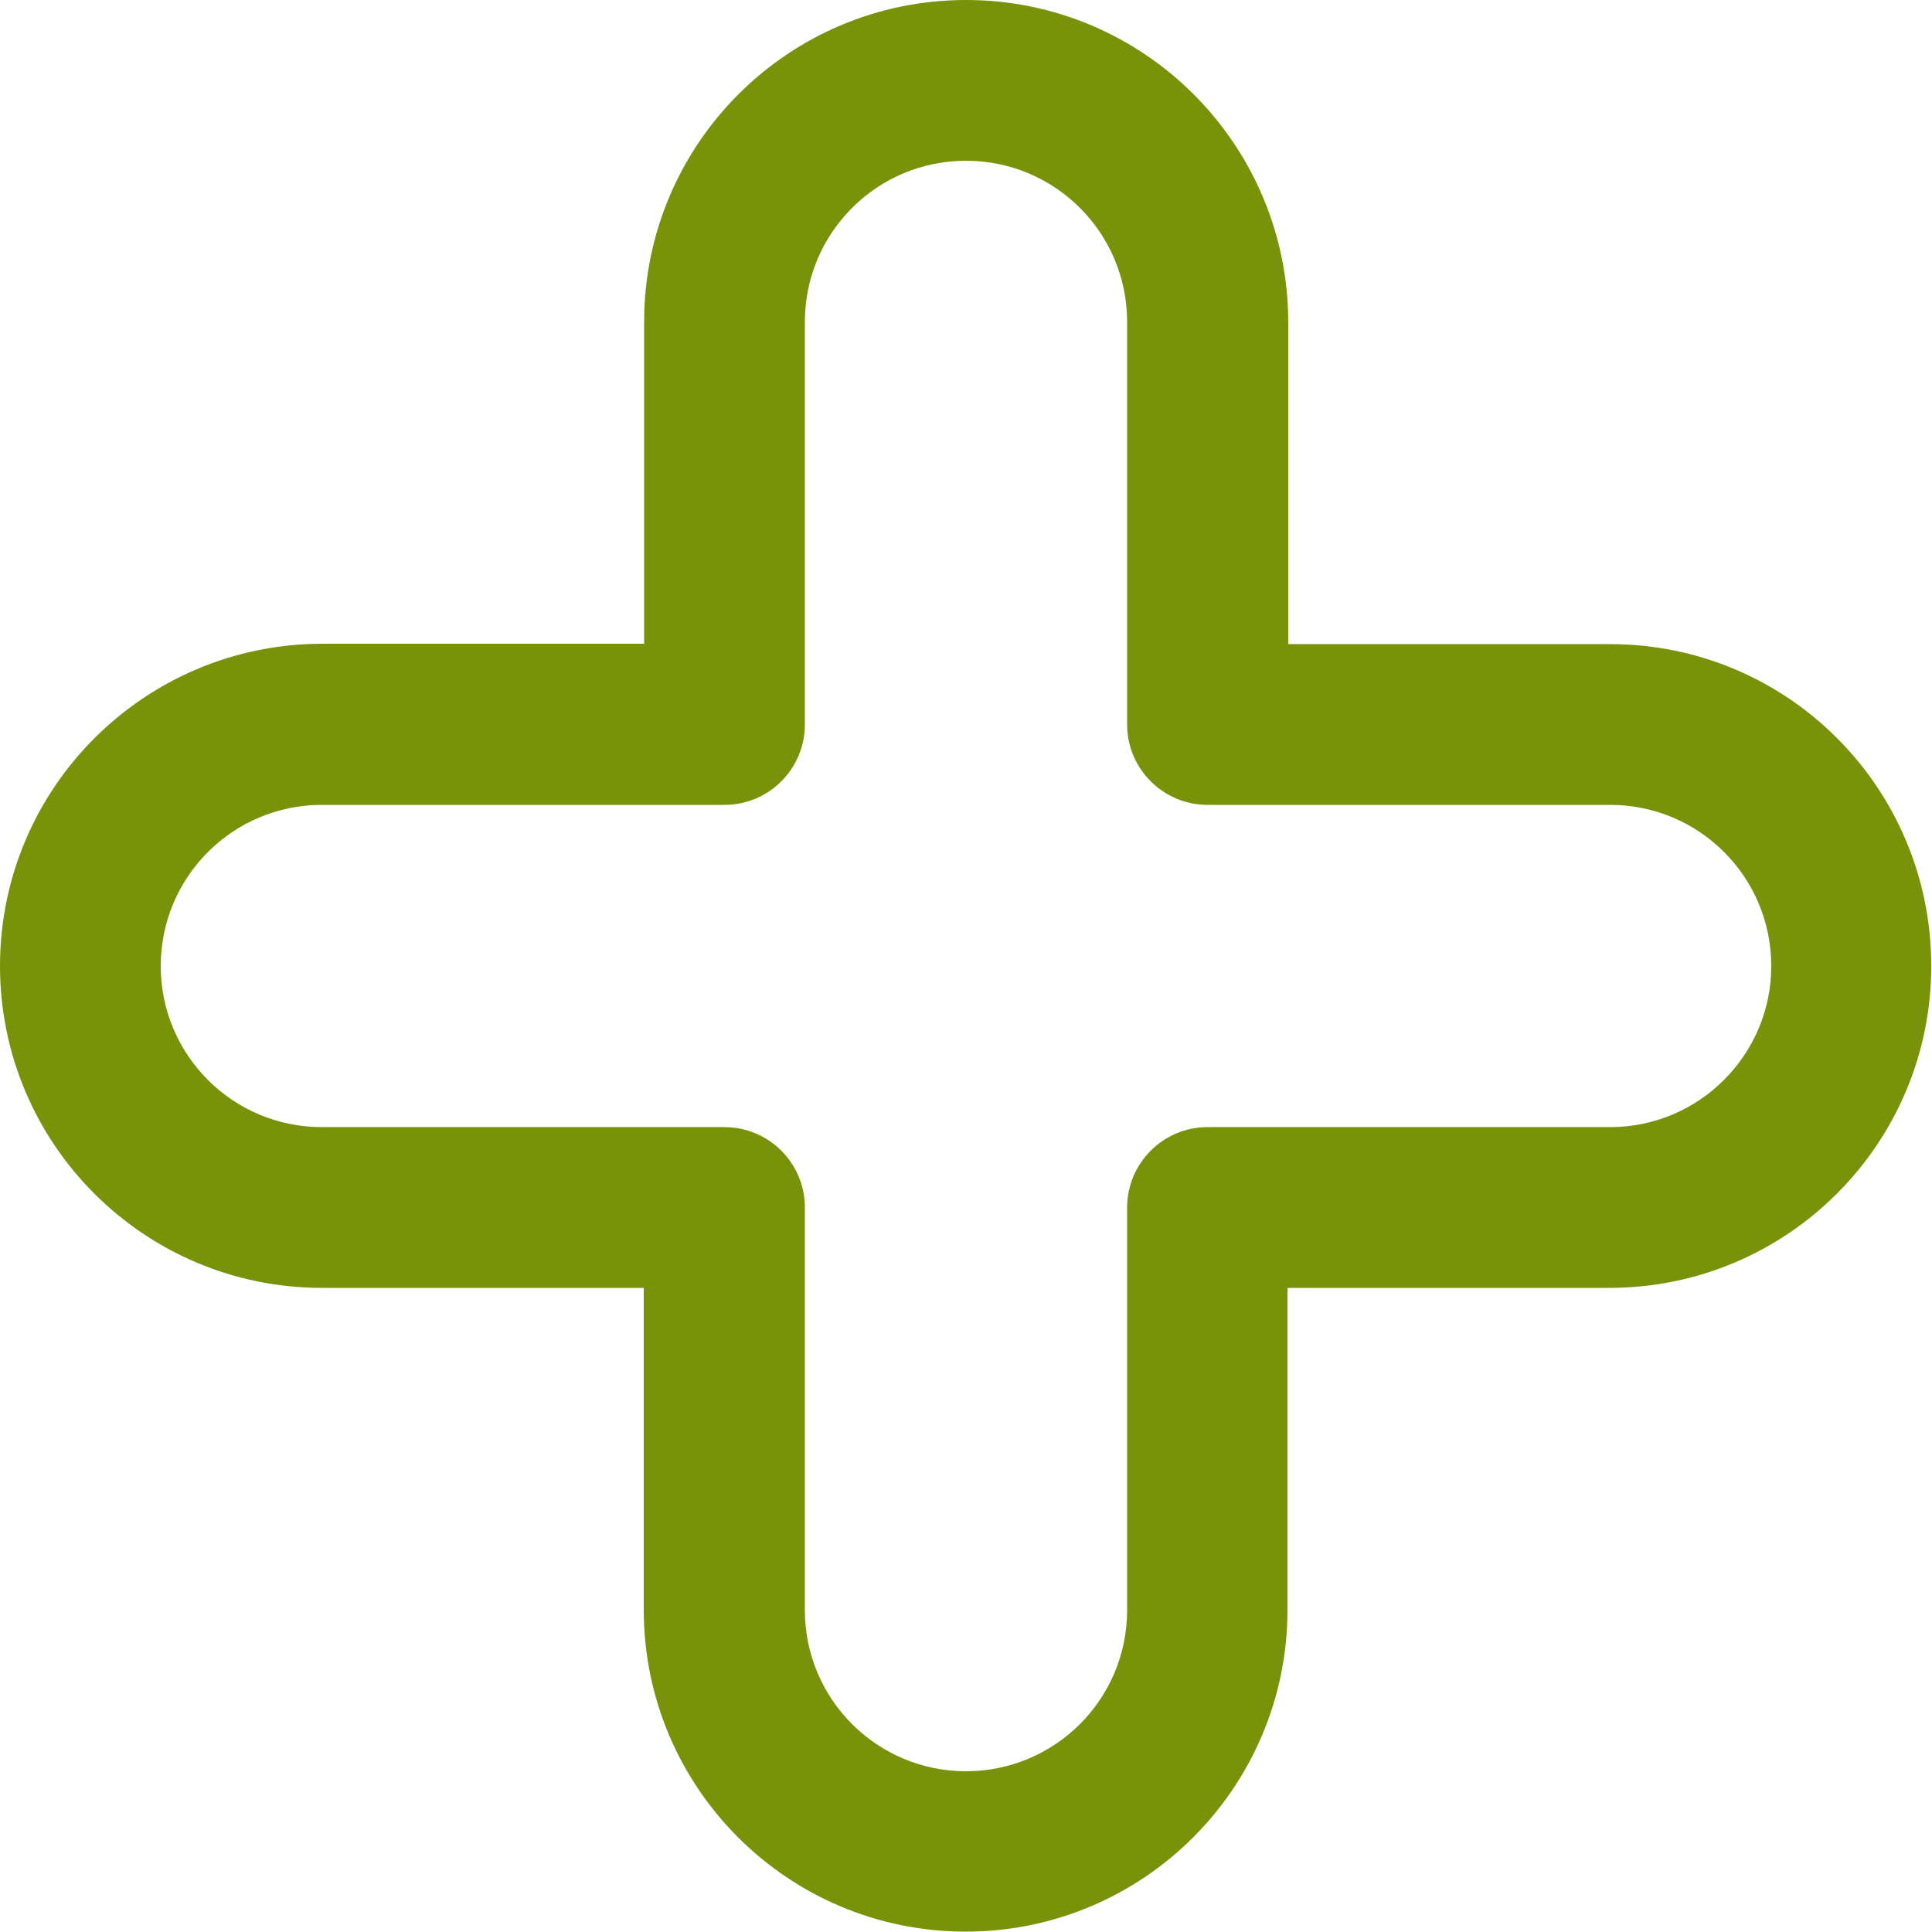
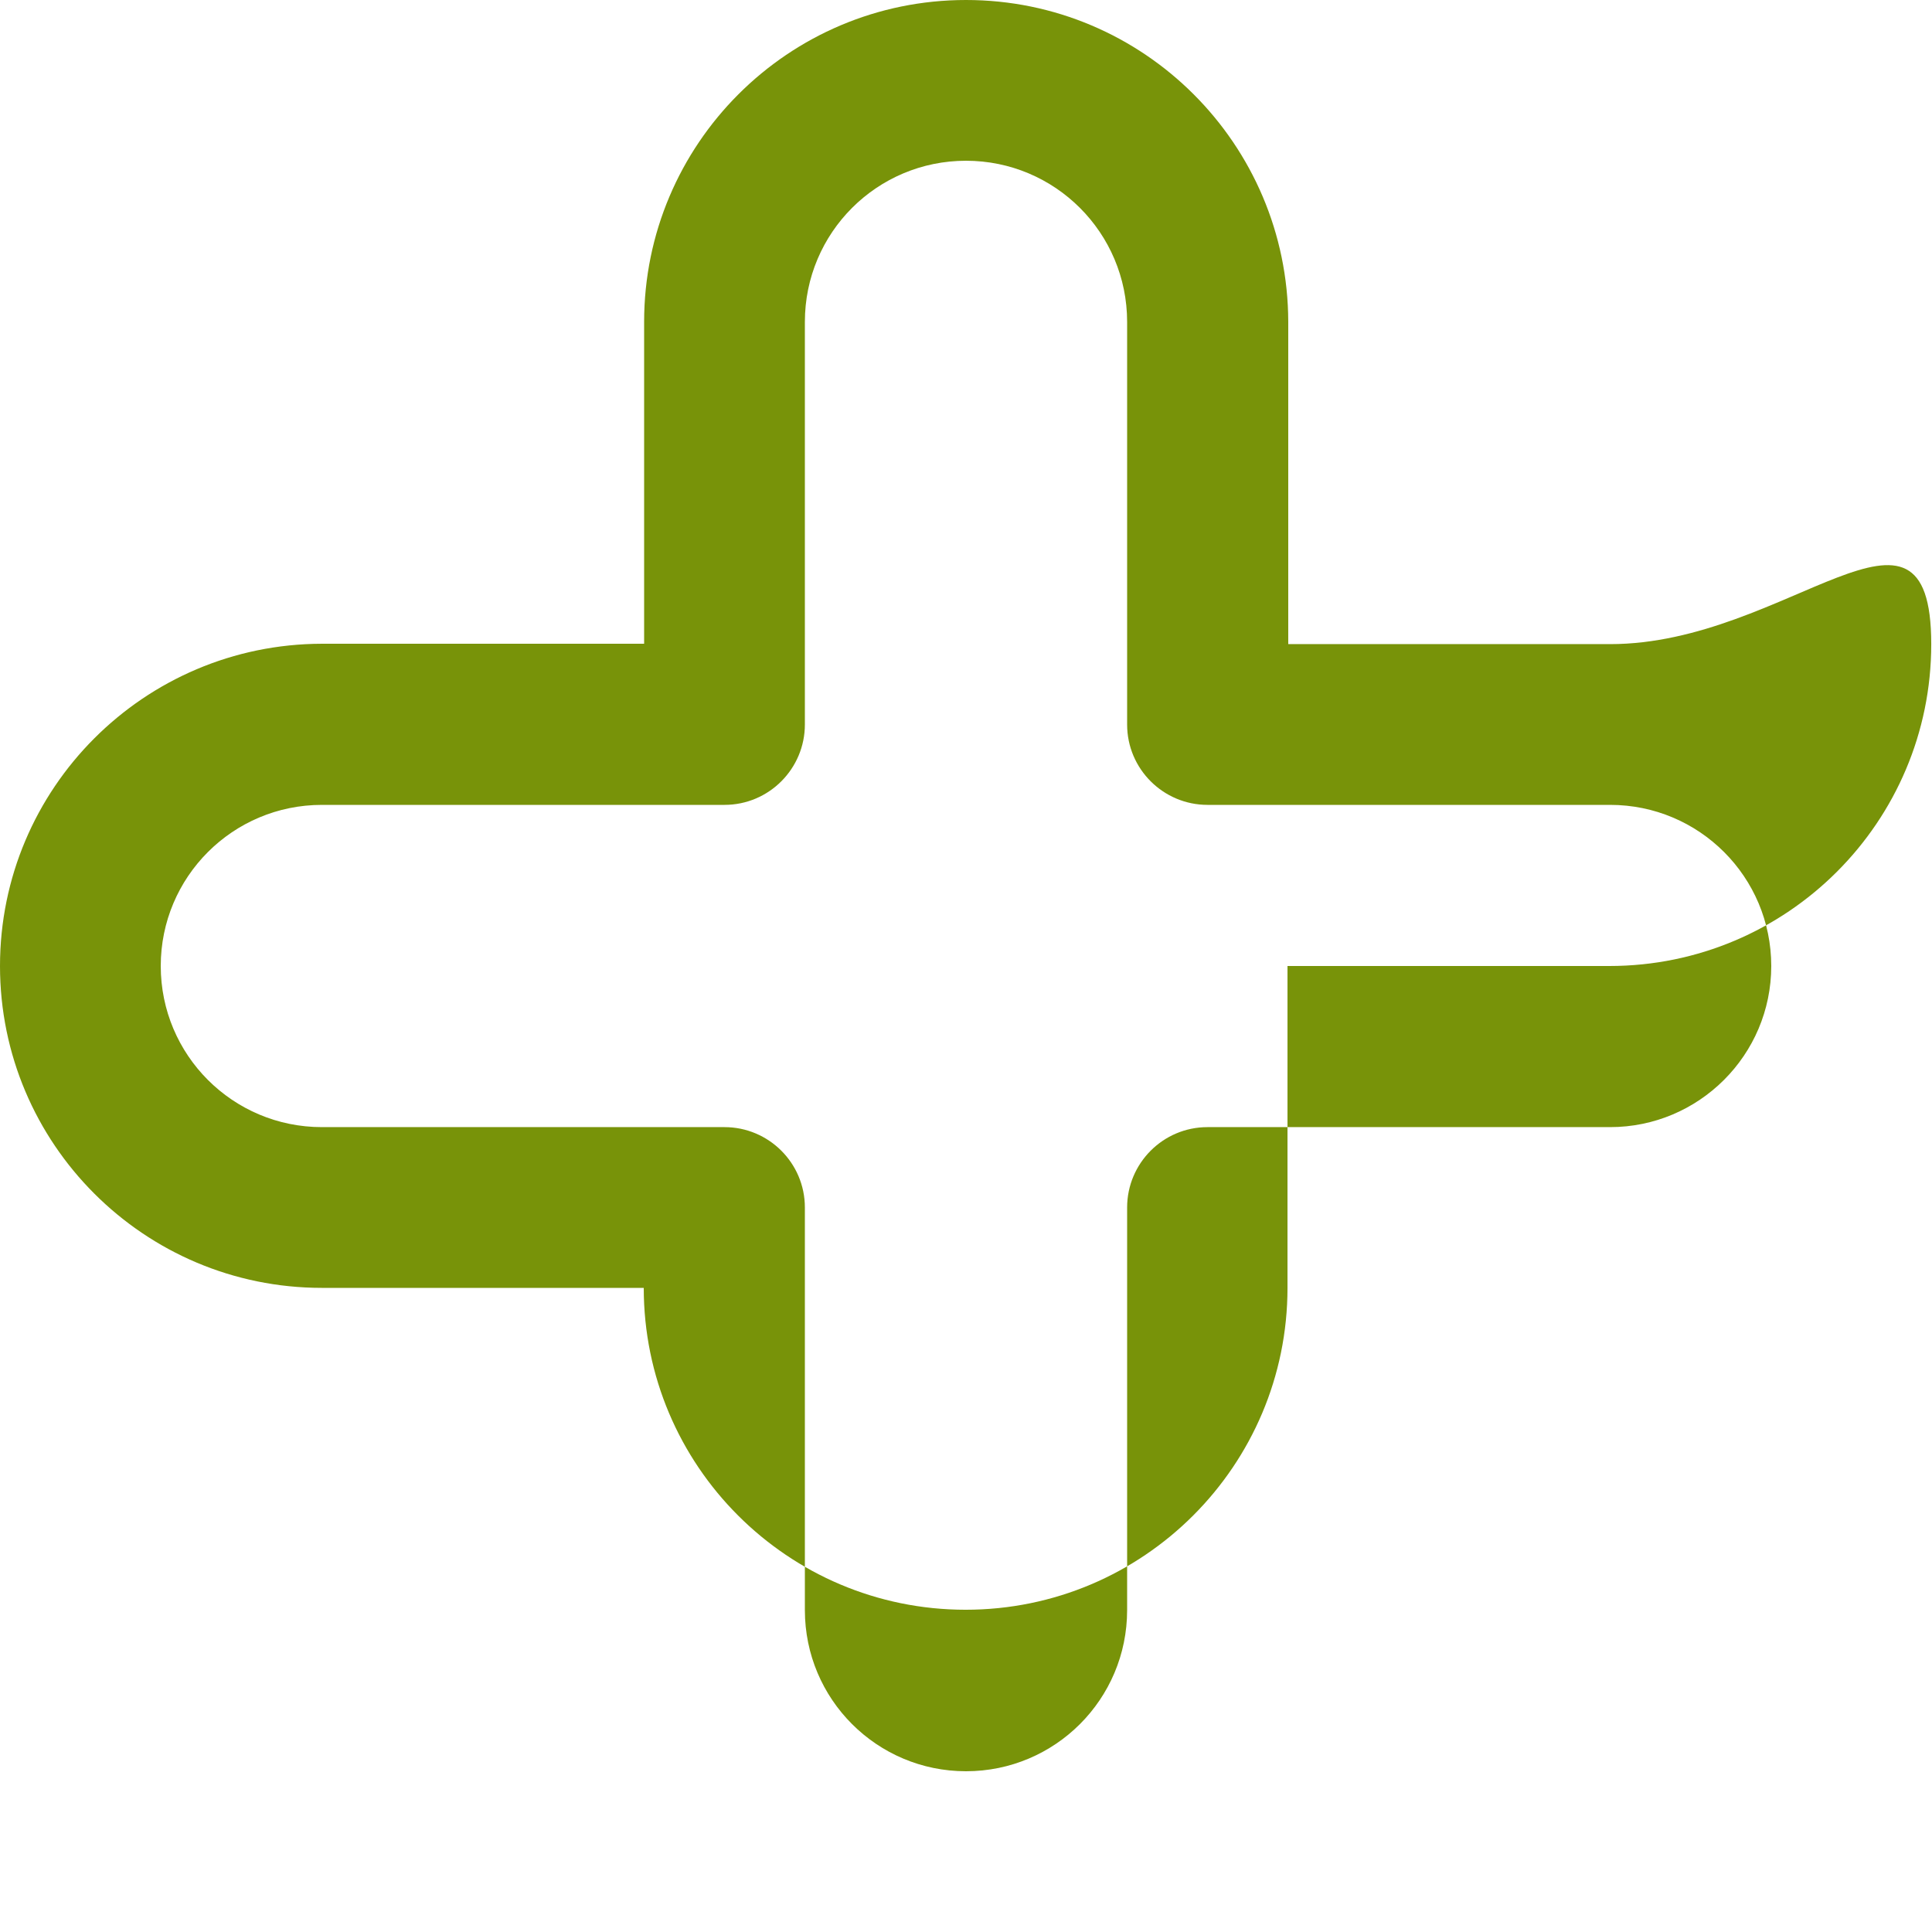
<svg xmlns="http://www.w3.org/2000/svg" id="Capa_1" x="0px" y="0px" viewBox="0 0 512 512" style="enable-background:new 0 0 512 512;" xml:space="preserve">
  <style type="text/css"> .st0{fill:#789309;} </style>
  <g>
    <g>
-       <path class="st0" d="M426.7,170.7h-85.3V85.3C341.3,38.2,303.1,0,256,0s-85.3,38.2-85.3,85.3v85.3H85.3C38.2,170.7,0,208.9,0,256 s38.2,85.3,85.3,85.3h85.3v85.3c0,47.1,38.2,85.3,85.3,85.3s85.3-38.2,85.3-85.3v-85.3h85.3c47.1,0,85.3-38.2,85.3-85.3 S473.8,170.7,426.7,170.7z M426.7,298.7H320c-11.8,0-21.3,9.6-21.3,21.3v106.7c0,23.6-19.1,42.7-42.7,42.7s-42.7-19.1-42.7-42.7 V320c0-11.8-9.6-21.3-21.3-21.3H85.3c-23.6,0-42.7-19.1-42.7-42.7s19.1-42.7,42.7-42.7H192c11.8,0,21.3-9.6,21.3-21.3V85.3 c0-23.6,19.1-42.7,42.7-42.7s42.7,19.1,42.7,42.7V192c0,11.8,9.6,21.3,21.3,21.3h106.7c23.6,0,42.7,19.1,42.7,42.7 S450.2,298.7,426.7,298.7z" />
+       <path class="st0" d="M426.7,170.7h-85.3V85.3C341.3,38.2,303.1,0,256,0s-85.3,38.2-85.3,85.3v85.3H85.3C38.2,170.7,0,208.9,0,256 s38.2,85.3,85.3,85.3h85.3c0,47.1,38.2,85.3,85.3,85.3s85.3-38.2,85.3-85.3v-85.3h85.3c47.1,0,85.3-38.2,85.3-85.3 S473.8,170.7,426.7,170.7z M426.7,298.7H320c-11.8,0-21.3,9.6-21.3,21.3v106.7c0,23.6-19.1,42.7-42.7,42.7s-42.7-19.1-42.7-42.7 V320c0-11.8-9.6-21.3-21.3-21.3H85.3c-23.6,0-42.7-19.1-42.7-42.7s19.1-42.7,42.7-42.7H192c11.8,0,21.3-9.6,21.3-21.3V85.3 c0-23.6,19.1-42.7,42.7-42.7s42.7,19.1,42.7,42.7V192c0,11.8,9.6,21.3,21.3,21.3h106.7c23.6,0,42.7,19.1,42.7,42.7 S450.2,298.7,426.7,298.7z" />
    </g>
  </g>
</svg>